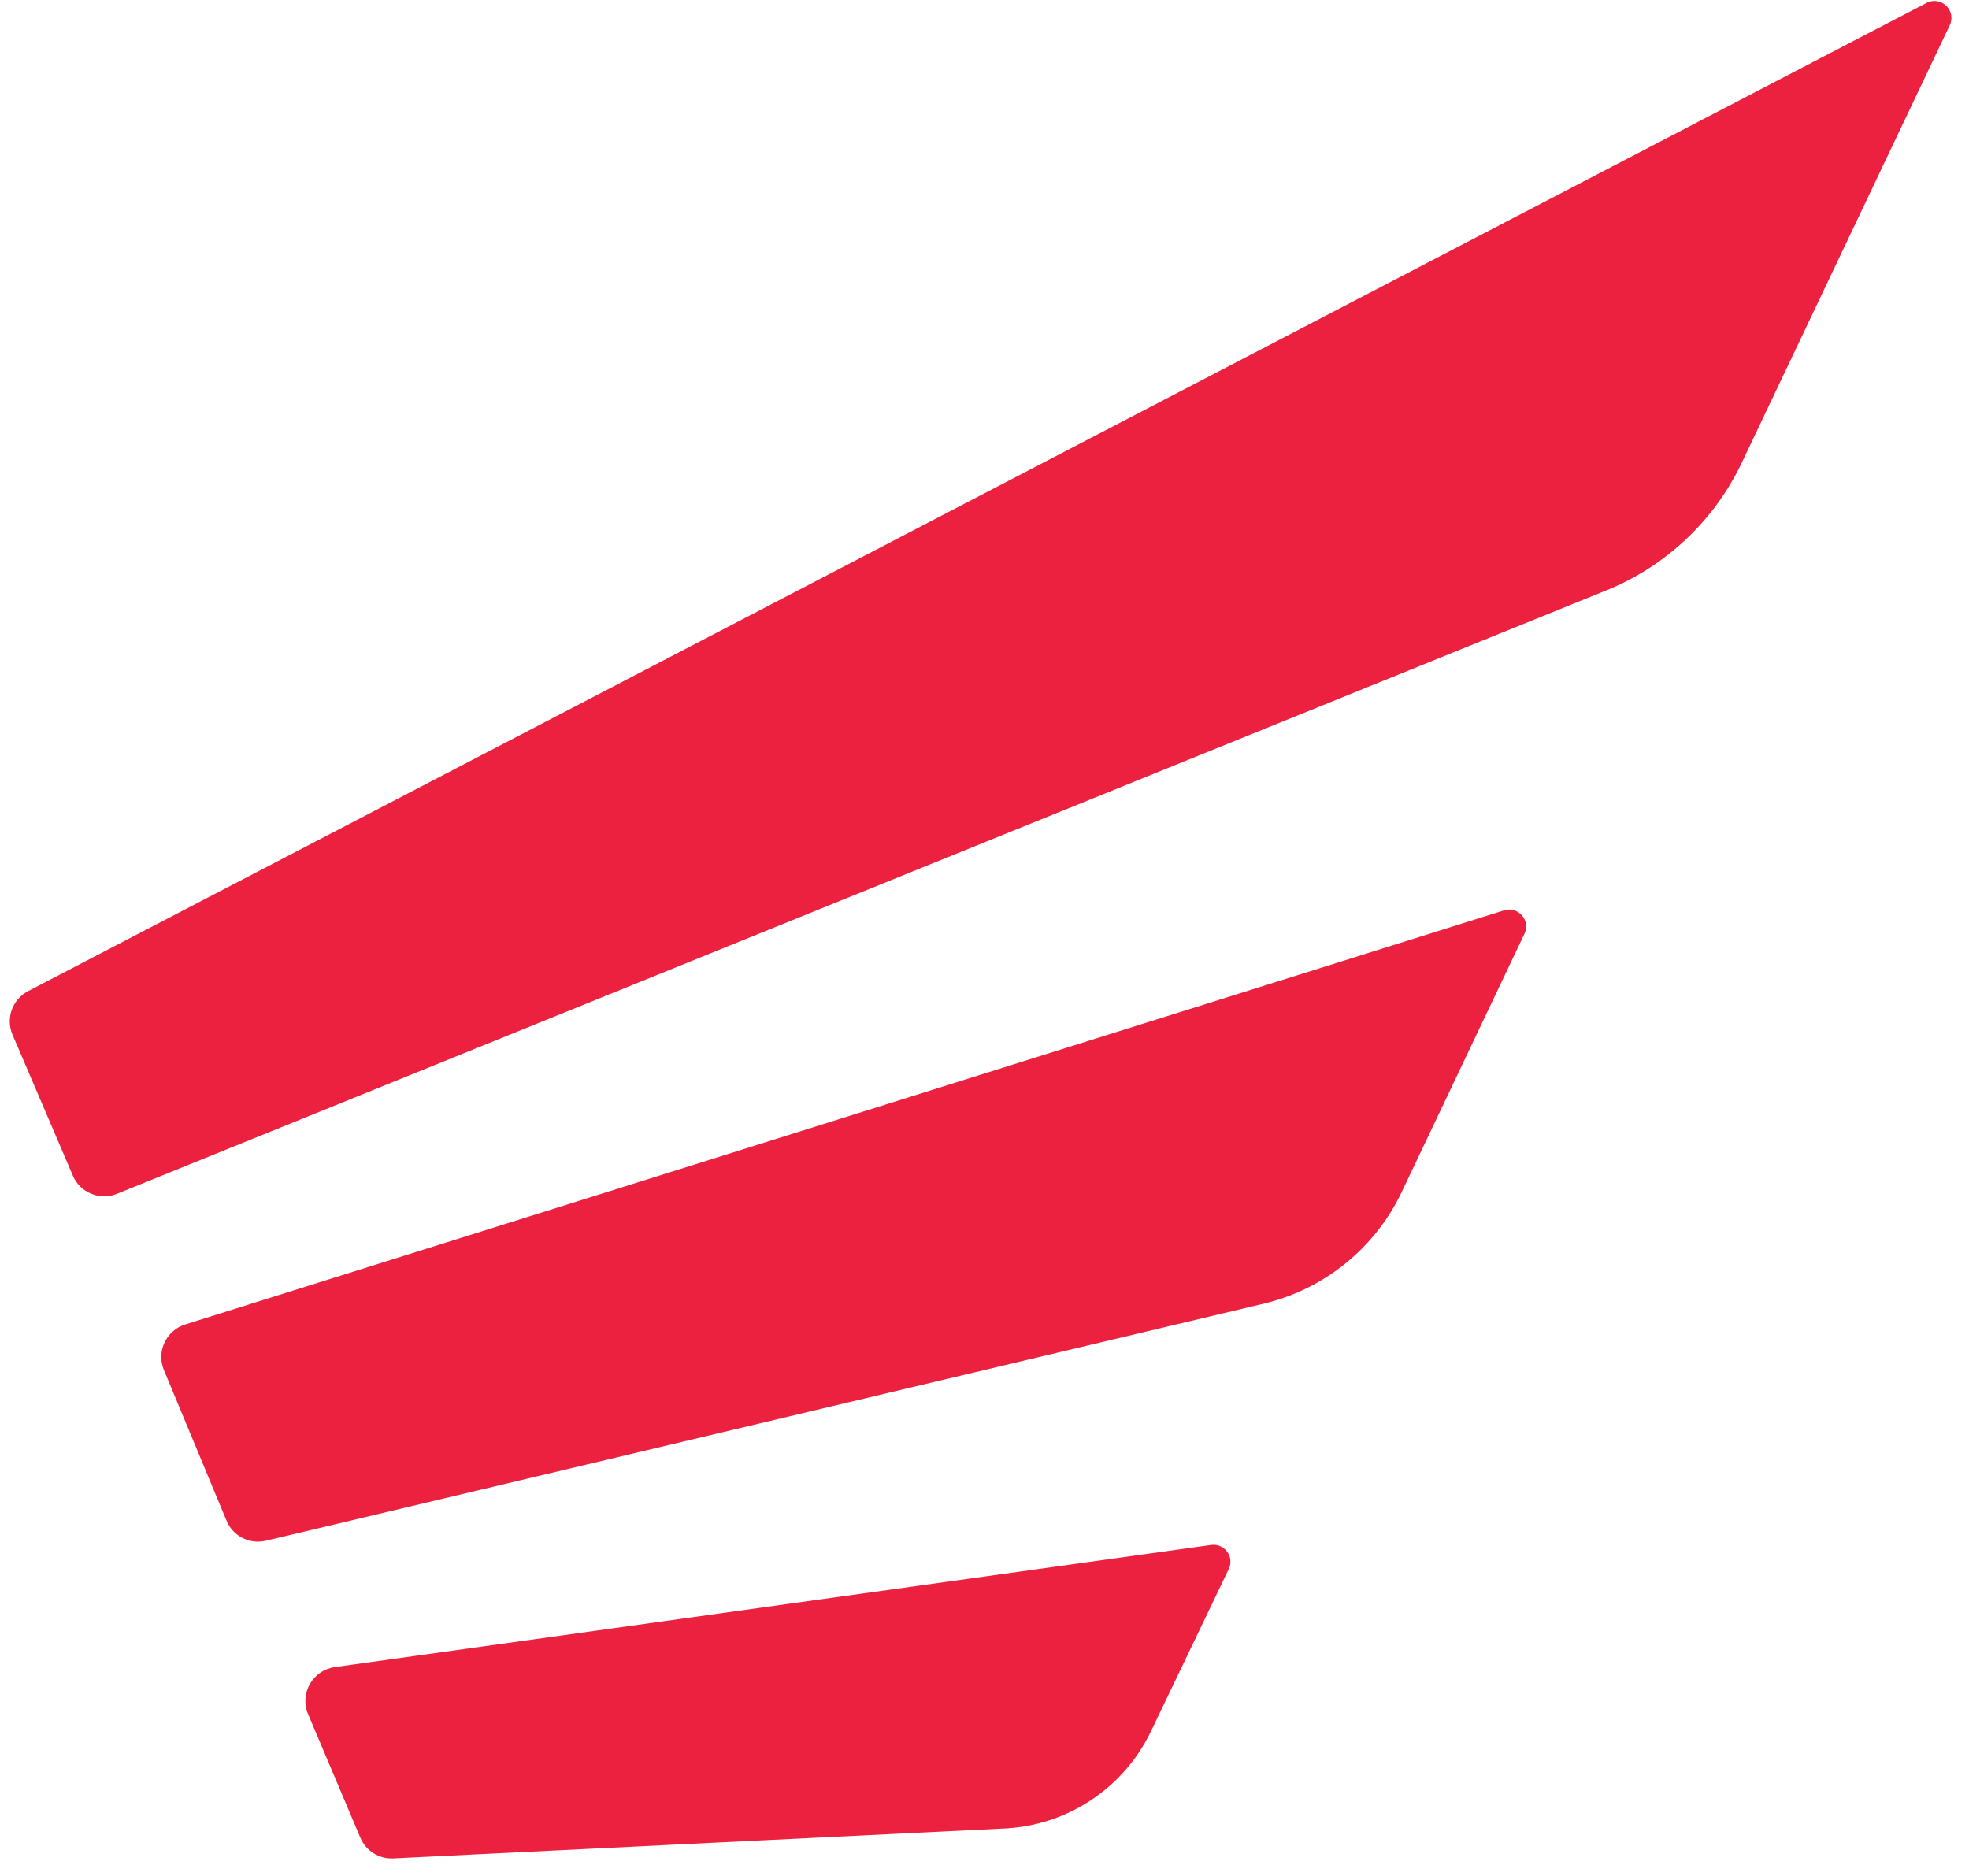
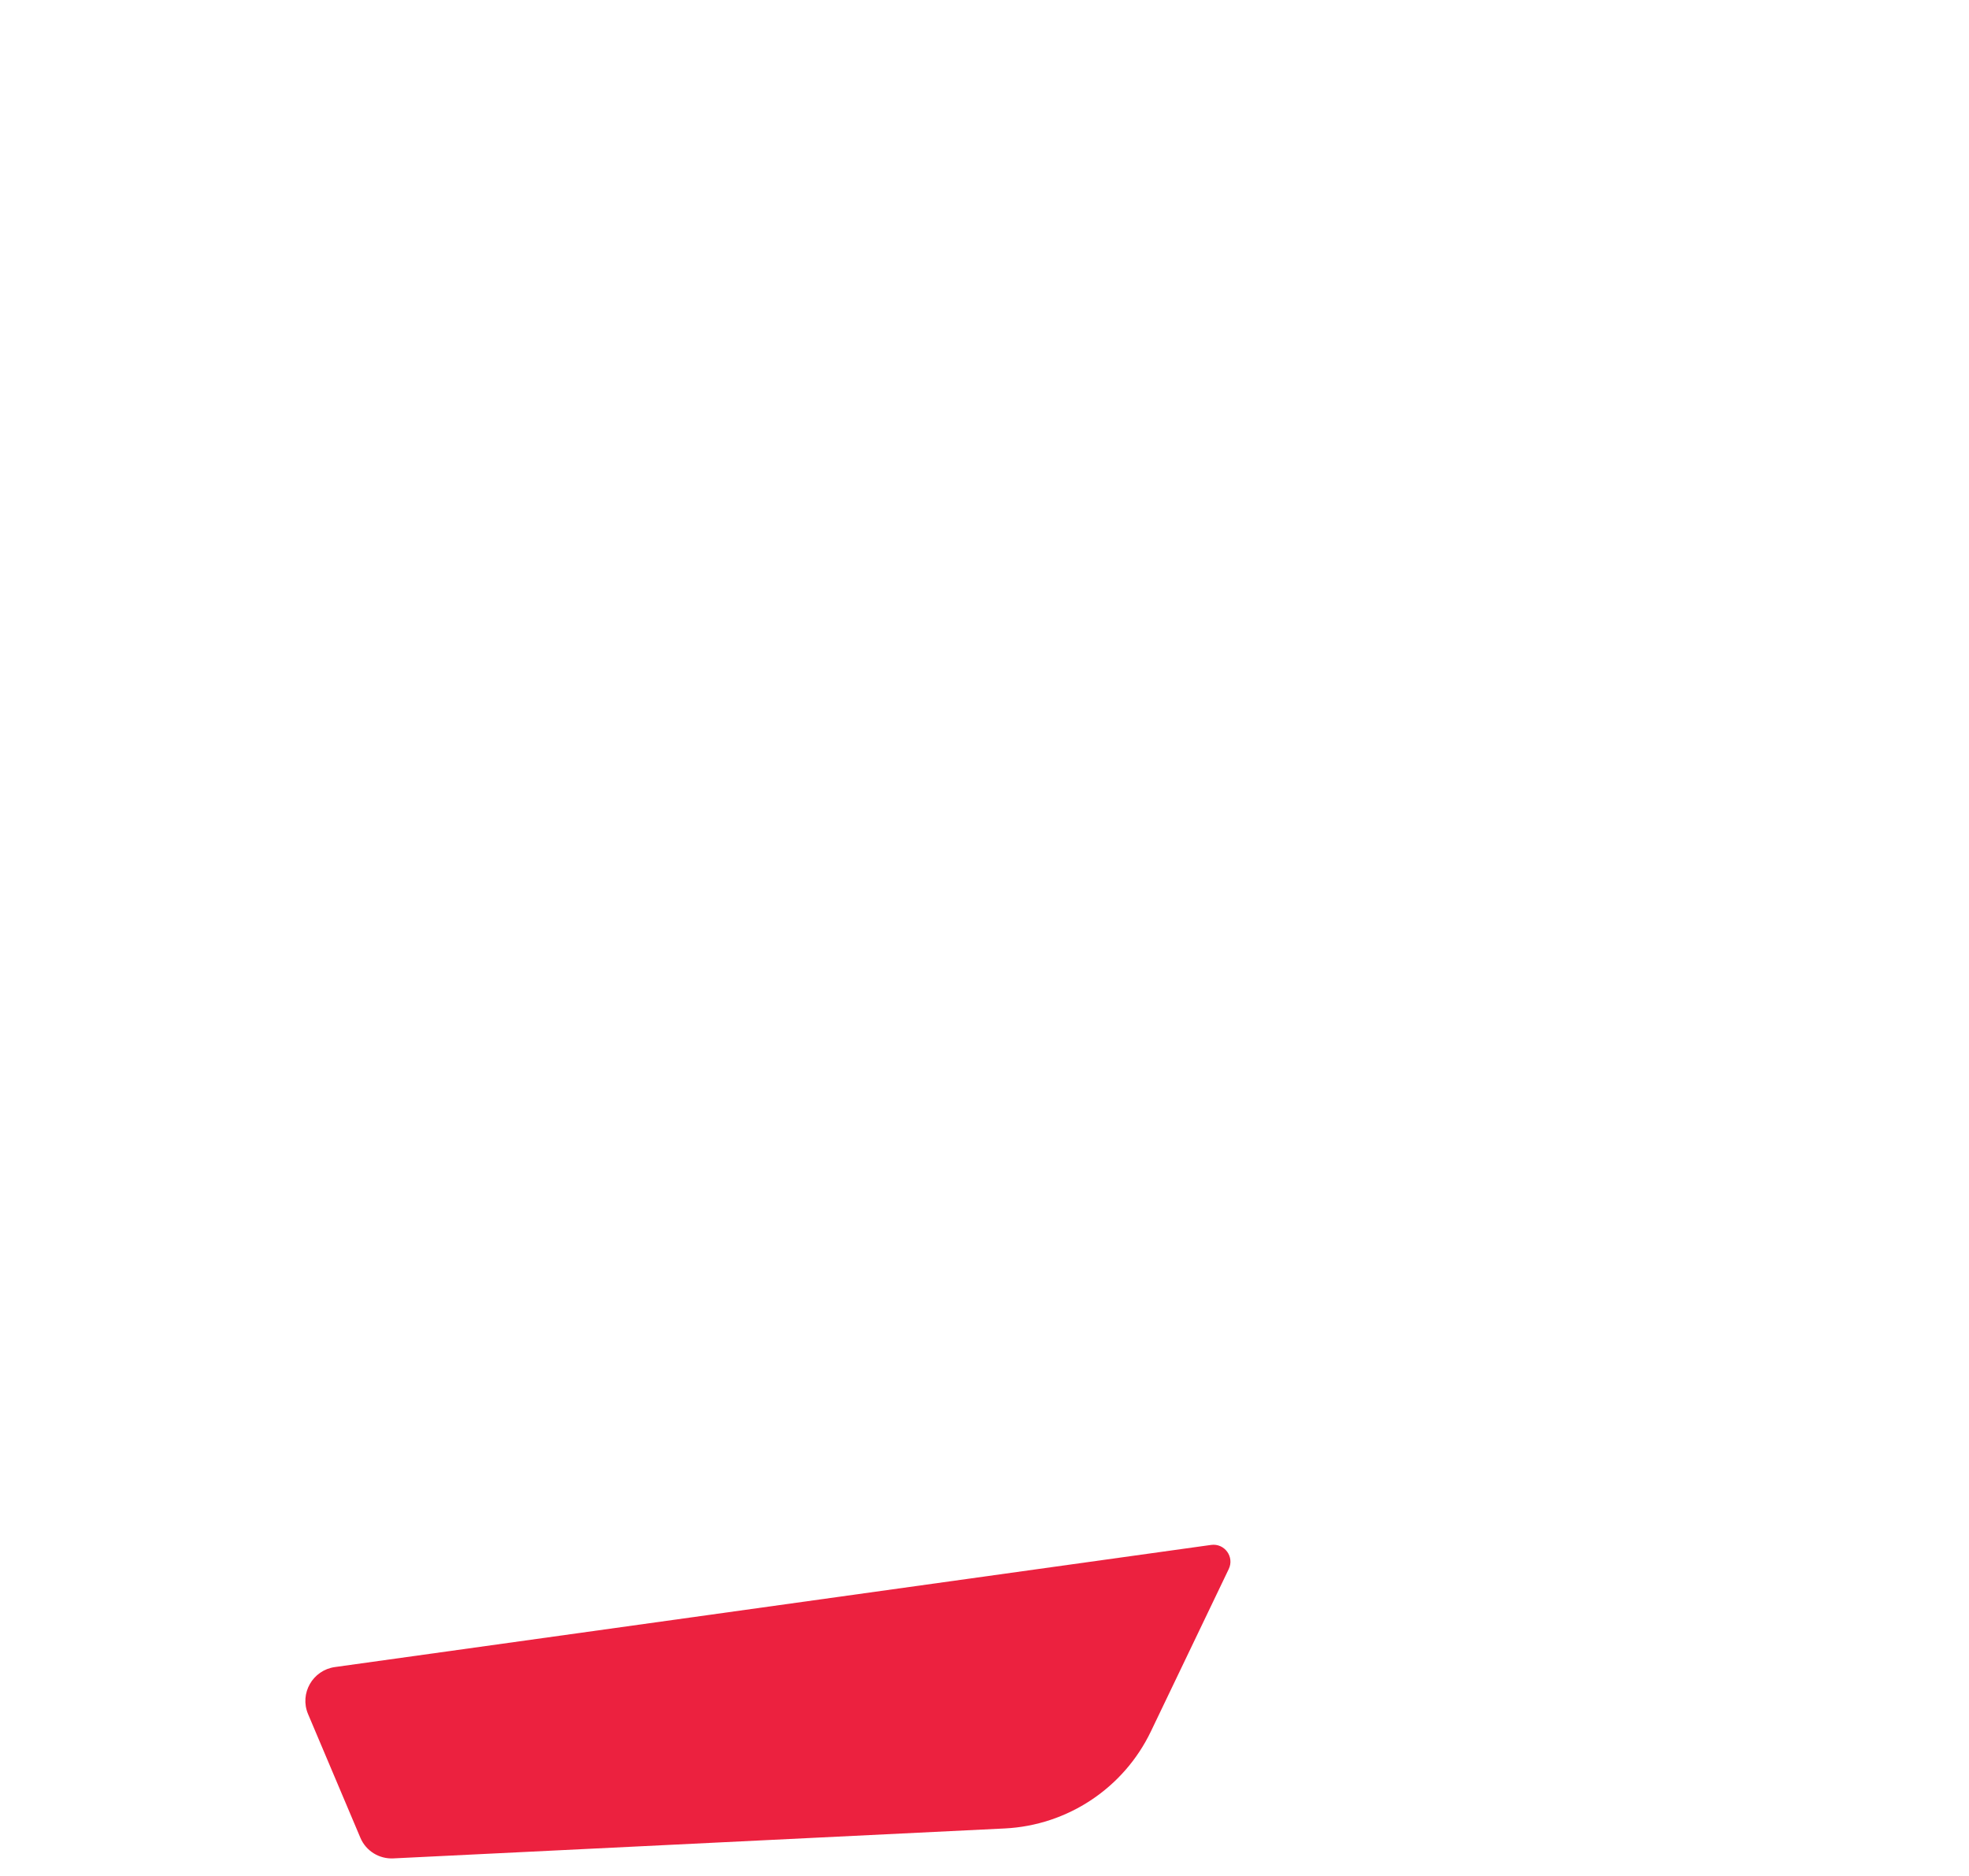
<svg xmlns="http://www.w3.org/2000/svg" width="106" height="101" viewBox="0 0 106 101" fill="none">
  <path d="M61.959 93.21C60.496 96.263 57.471 98.272 54.088 98.437L21.174 100.049C20.406 100.086 19.699 99.644 19.401 98.939L16.584 92.279C16.115 91.171 16.832 89.915 18.03 89.748L65.198 83.173C65.922 83.072 66.464 83.813 66.149 84.471L61.959 93.21Z" fill="#EC213F" />
-   <path d="M75.46 64.174C74.023 67.199 71.285 69.411 68.022 70.186L14.313 82.947C13.437 83.155 12.542 82.7 12.198 81.873L8.822 73.755C8.409 72.762 8.943 71.626 9.974 71.302L80.965 49.011C81.729 48.771 82.41 49.551 82.067 50.273L75.46 64.174Z" fill="#EC213F" />
-   <path d="M93.769 24.909C92.286 28.031 89.68 30.486 86.471 31.786L6.299 64.269C5.372 64.645 4.317 64.213 3.925 63.298L0.673 55.702C0.296 54.823 0.664 53.8 1.517 53.356L103.711 0.159C104.492 -0.247 105.339 0.566 104.963 1.359L93.769 24.909Z" fill="#EC213F" />
</svg>